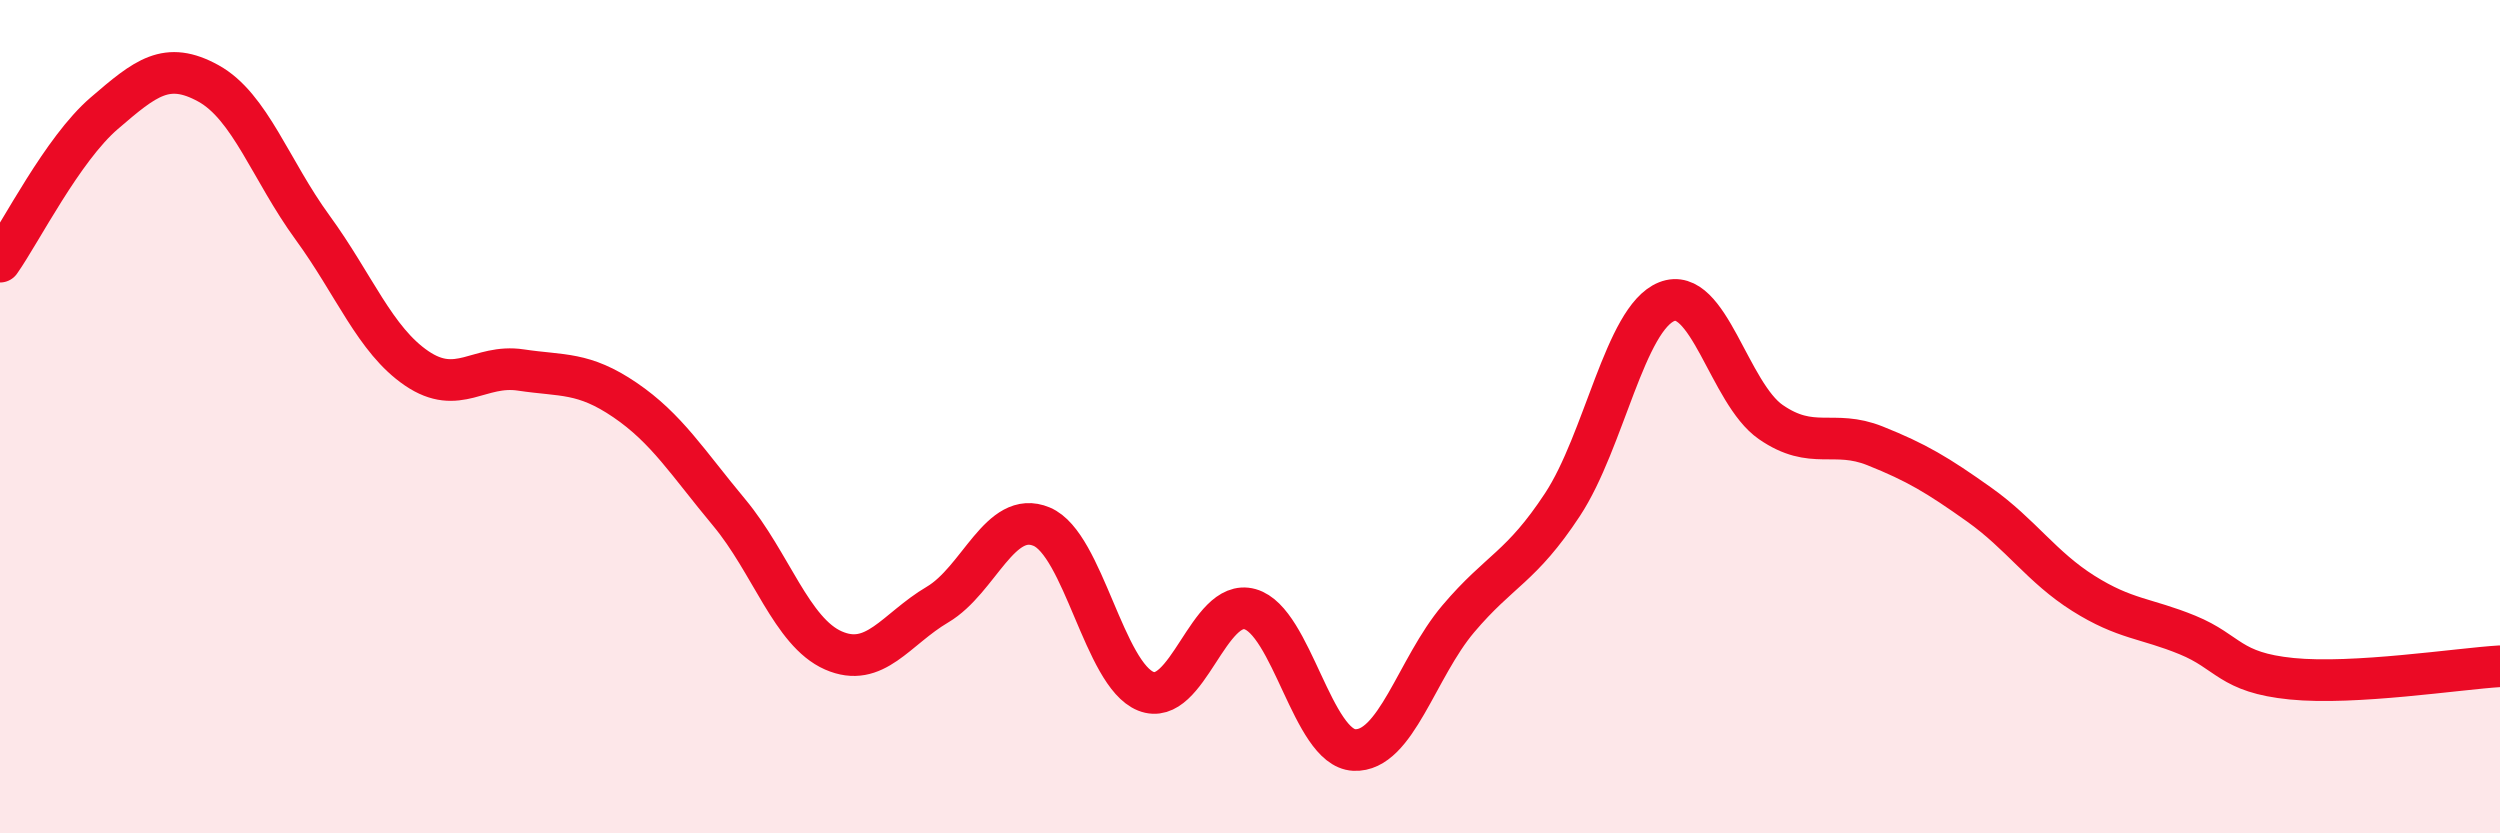
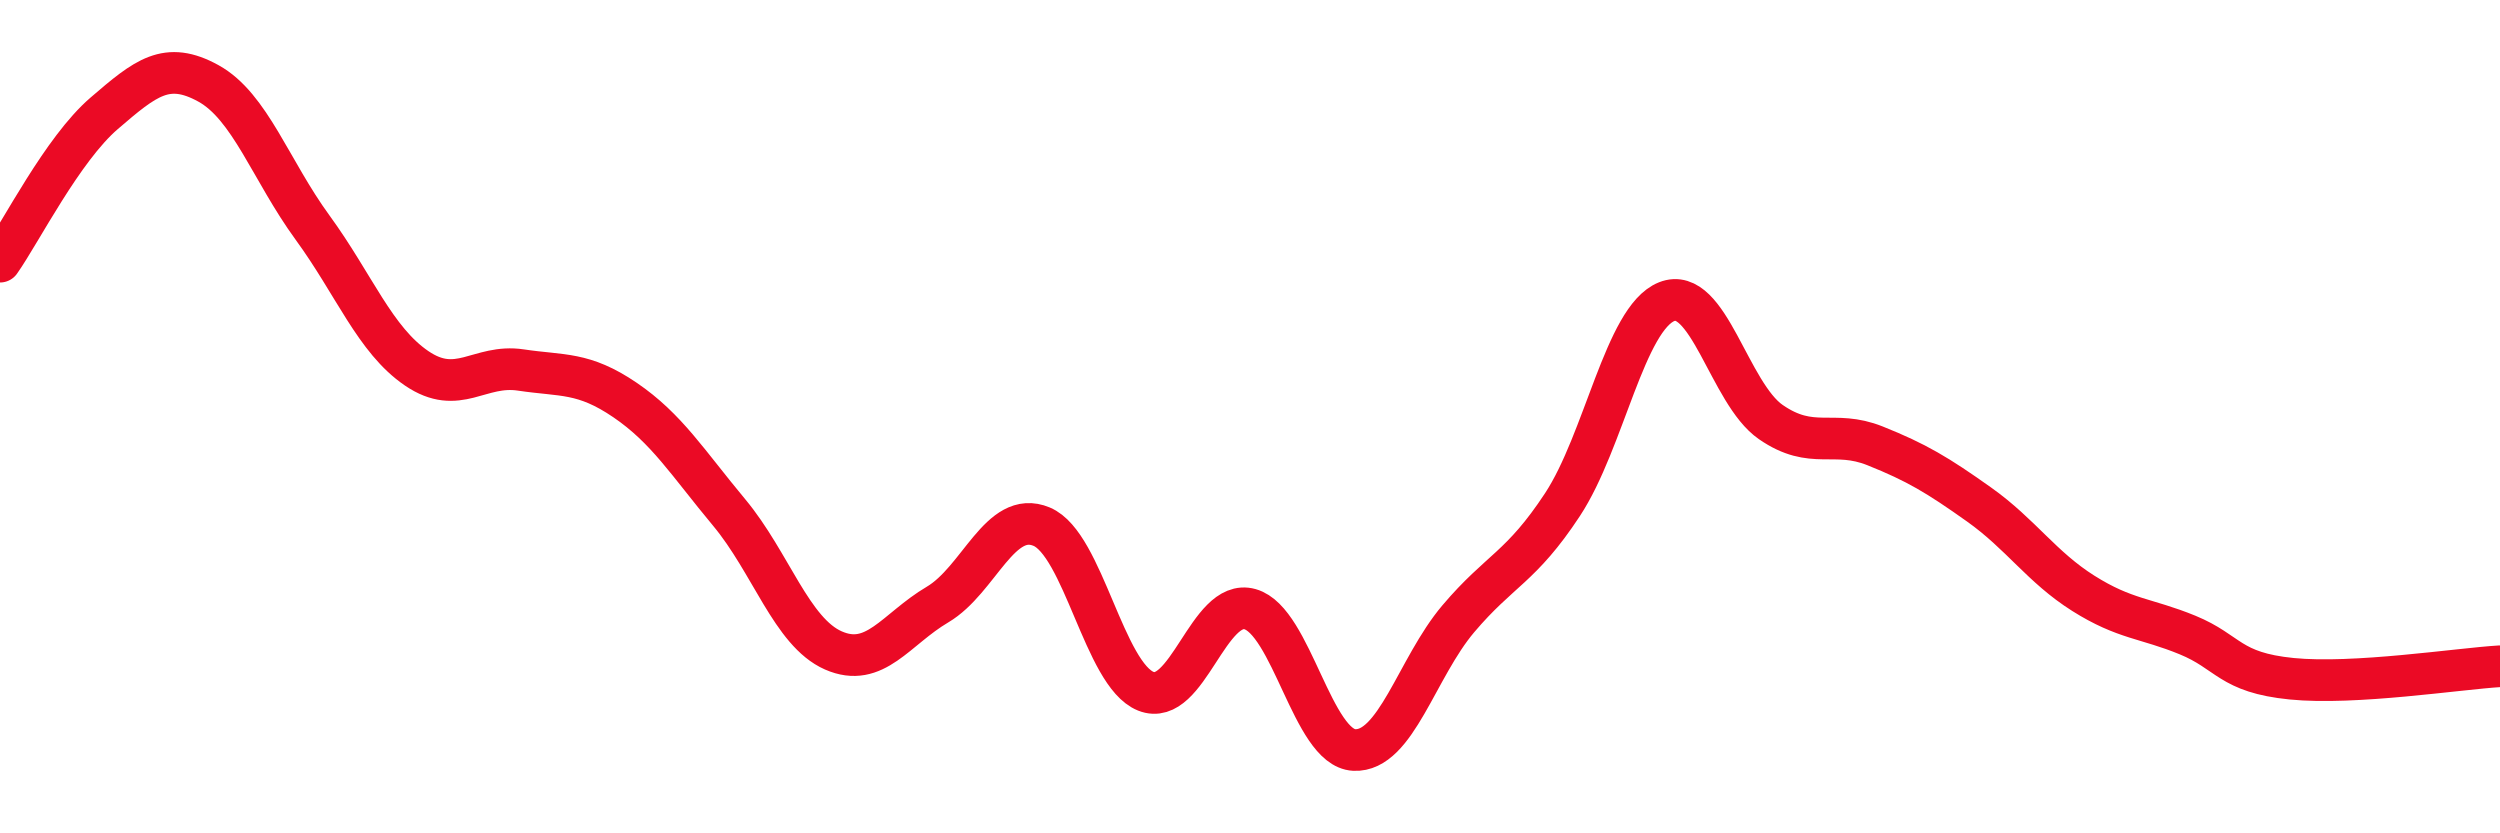
<svg xmlns="http://www.w3.org/2000/svg" width="60" height="20" viewBox="0 0 60 20">
-   <path d="M 0,6.28 C 0.5,5.57 1.5,3.58 2.5,2.72 C 3.5,1.86 4,1.45 5,2 C 6,2.55 6.5,4.09 7.5,5.46 C 8.5,6.83 9,8.16 10,8.84 C 11,9.52 11.5,8.73 12.5,8.88 C 13.5,9.03 14,8.92 15,9.6 C 16,10.28 16.5,11.1 17.5,12.3 C 18.5,13.5 19,15.17 20,15.61 C 21,16.05 21.5,15.1 22.5,14.51 C 23.5,13.92 24,12.22 25,12.64 C 26,13.06 26.5,16.19 27.5,16.59 C 28.5,16.99 29,14.34 30,14.62 C 31,14.9 31.5,17.95 32.5,18 C 33.5,18.05 34,16.03 35,14.85 C 36,13.67 36.5,13.63 37.5,12.11 C 38.5,10.59 39,7.64 40,7.24 C 41,6.84 41.5,9.44 42.5,10.13 C 43.5,10.82 44,10.3 45,10.7 C 46,11.1 46.5,11.4 47.5,12.11 C 48.5,12.82 49,13.61 50,14.24 C 51,14.87 51.5,14.83 52.5,15.24 C 53.5,15.65 53.5,16.14 55,16.29 C 56.5,16.44 59,16.05 60,15.99L60 20L0 20Z" fill="#EB0A25" opacity="0.1" stroke-linecap="round" stroke-linejoin="round" />
  <path d="M 0,6.28 C 0.5,5.57 1.5,3.58 2.5,2.72 C 3.5,1.86 4,1.45 5,2 C 6,2.55 6.5,4.09 7.5,5.46 C 8.5,6.83 9,8.16 10,8.84 C 11,9.52 11.5,8.73 12.5,8.88 C 13.5,9.03 14,8.92 15,9.6 C 16,10.28 16.5,11.1 17.5,12.3 C 18.5,13.5 19,15.17 20,15.61 C 21,16.05 21.5,15.1 22.5,14.51 C 23.5,13.92 24,12.22 25,12.64 C 26,13.06 26.5,16.19 27.5,16.59 C 28.5,16.99 29,14.34 30,14.62 C 31,14.9 31.5,17.95 32.5,18 C 33.5,18.05 34,16.03 35,14.85 C 36,13.67 36.5,13.63 37.5,12.11 C 38.5,10.59 39,7.64 40,7.24 C 41,6.84 41.5,9.44 42.5,10.13 C 43.5,10.82 44,10.3 45,10.7 C 46,11.1 46.5,11.4 47.5,12.11 C 48.5,12.82 49,13.61 50,14.24 C 51,14.87 51.5,14.83 52.5,15.24 C 53.5,15.65 53.5,16.14 55,16.29 C 56.5,16.44 59,16.05 60,15.99" stroke="#EB0A25" stroke-width="1" fill="none" stroke-linecap="round" stroke-linejoin="round" />
</svg>